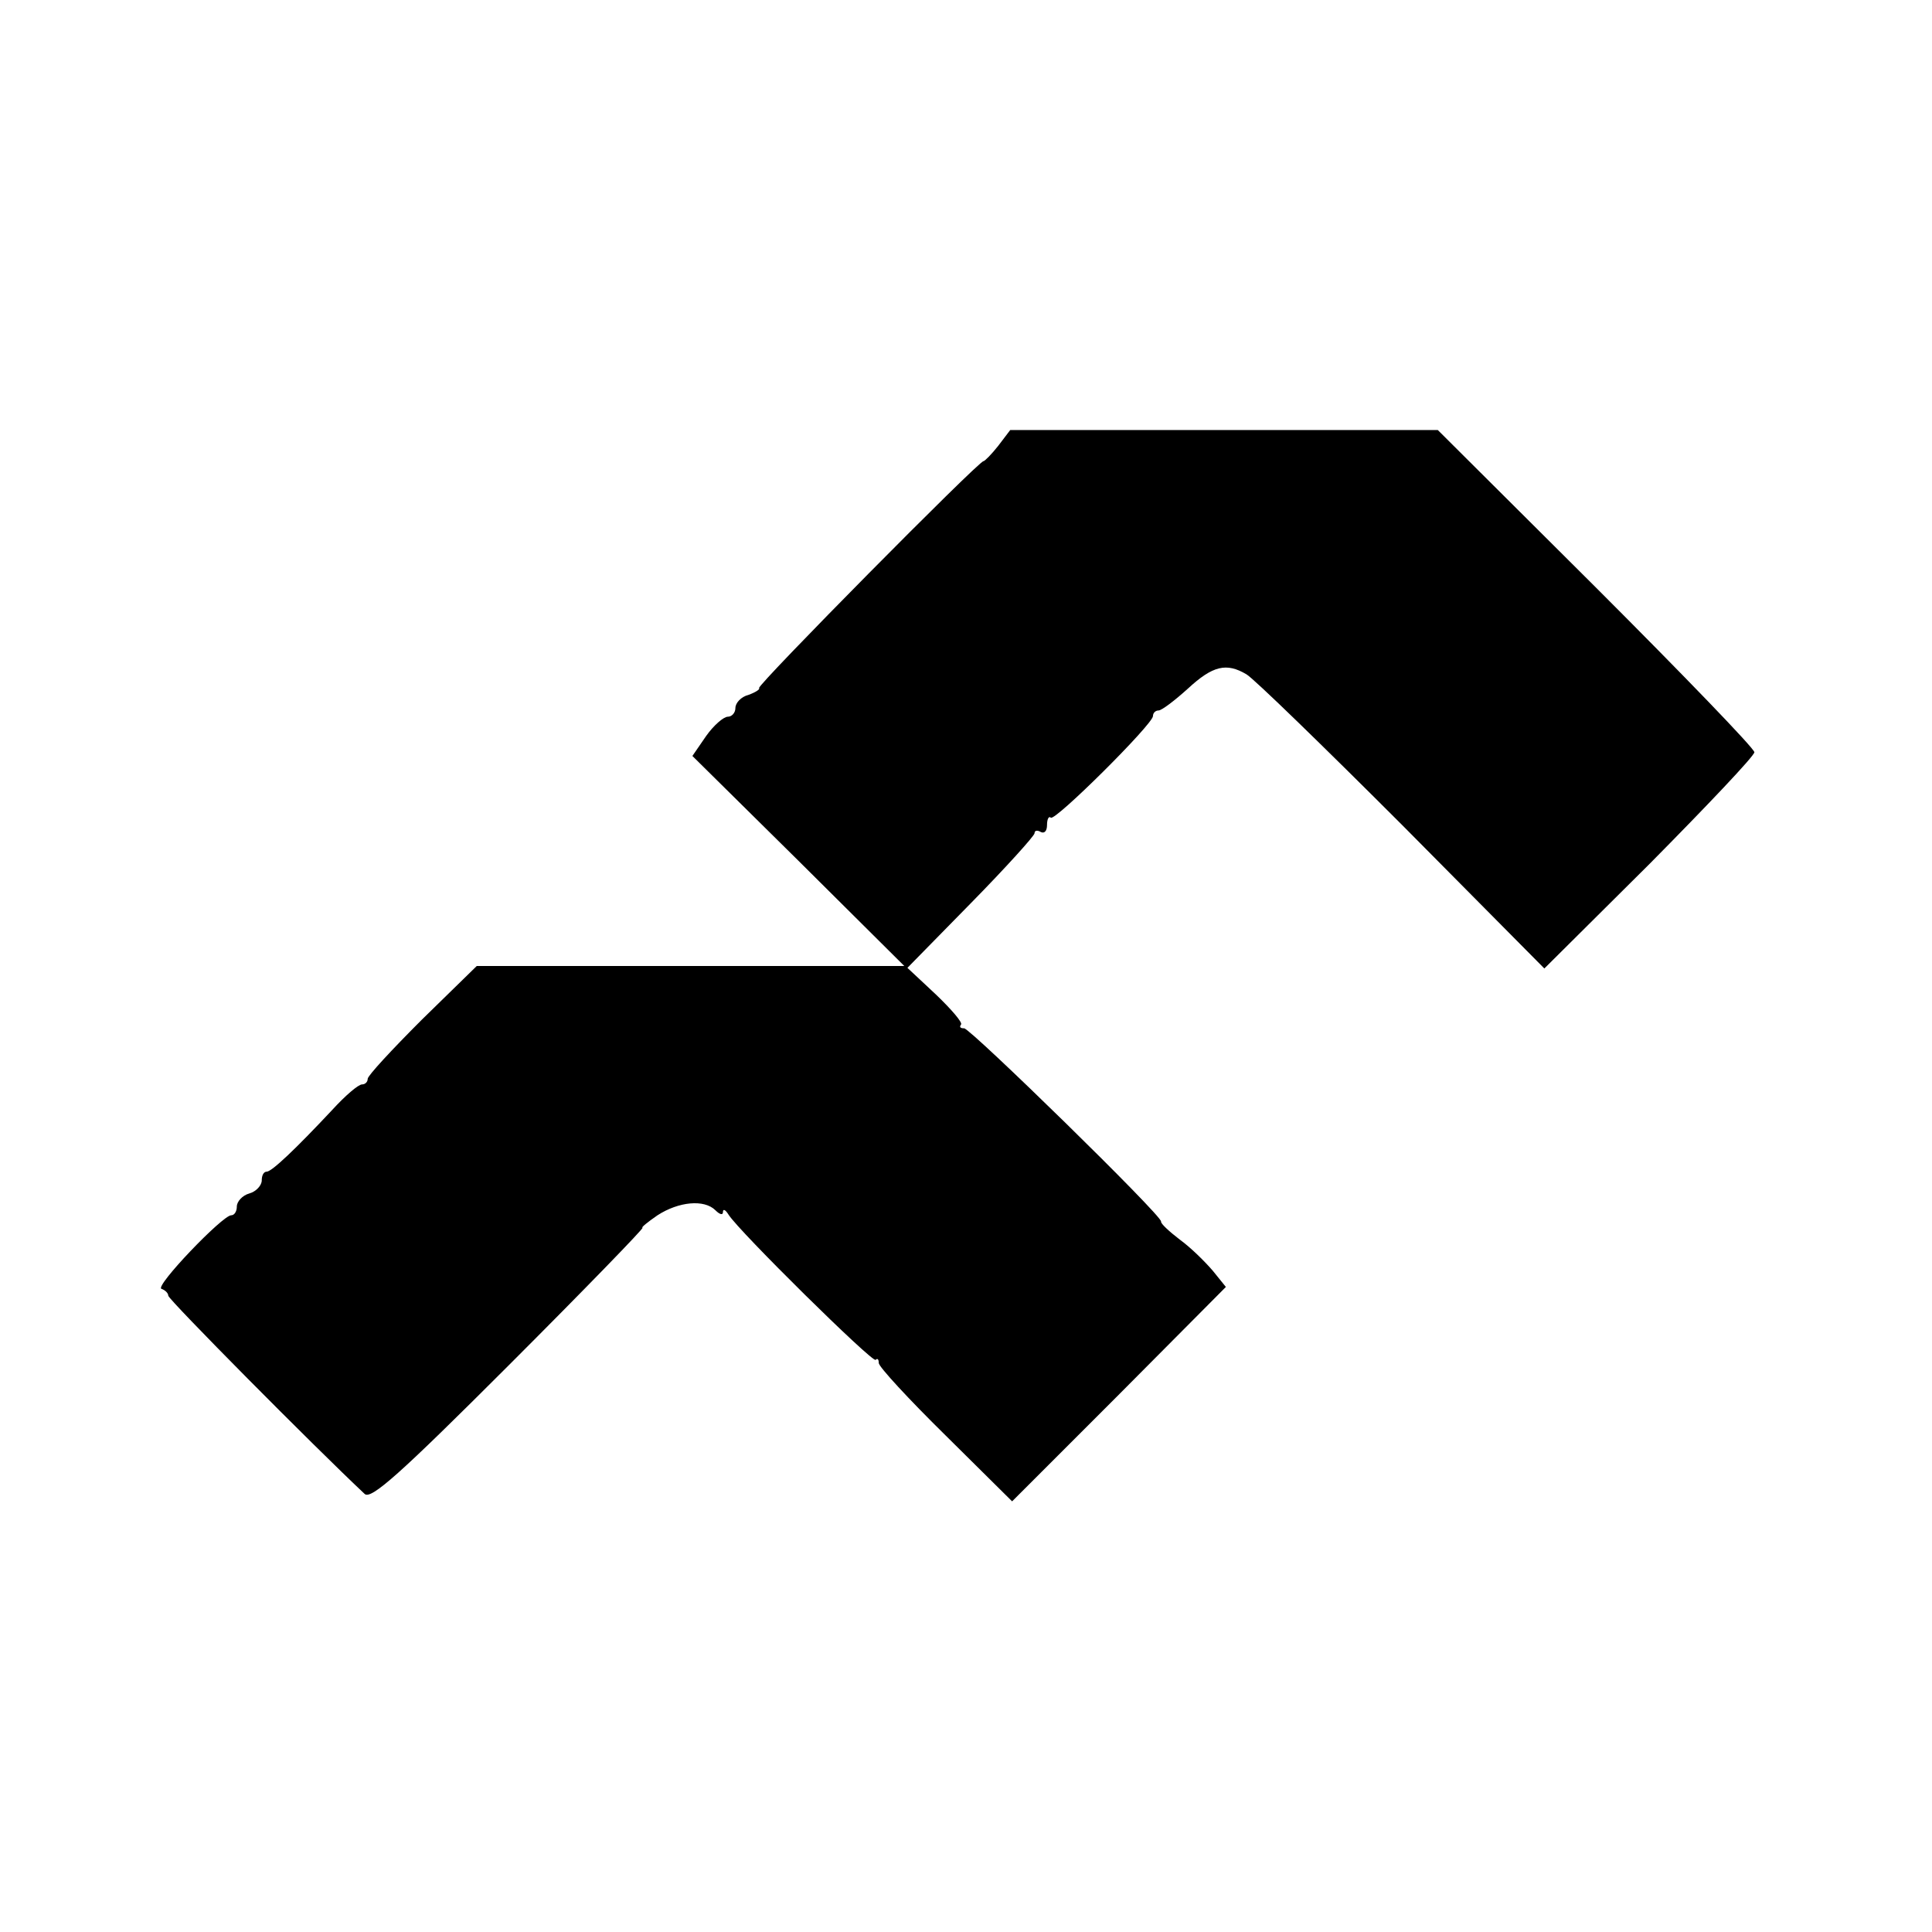
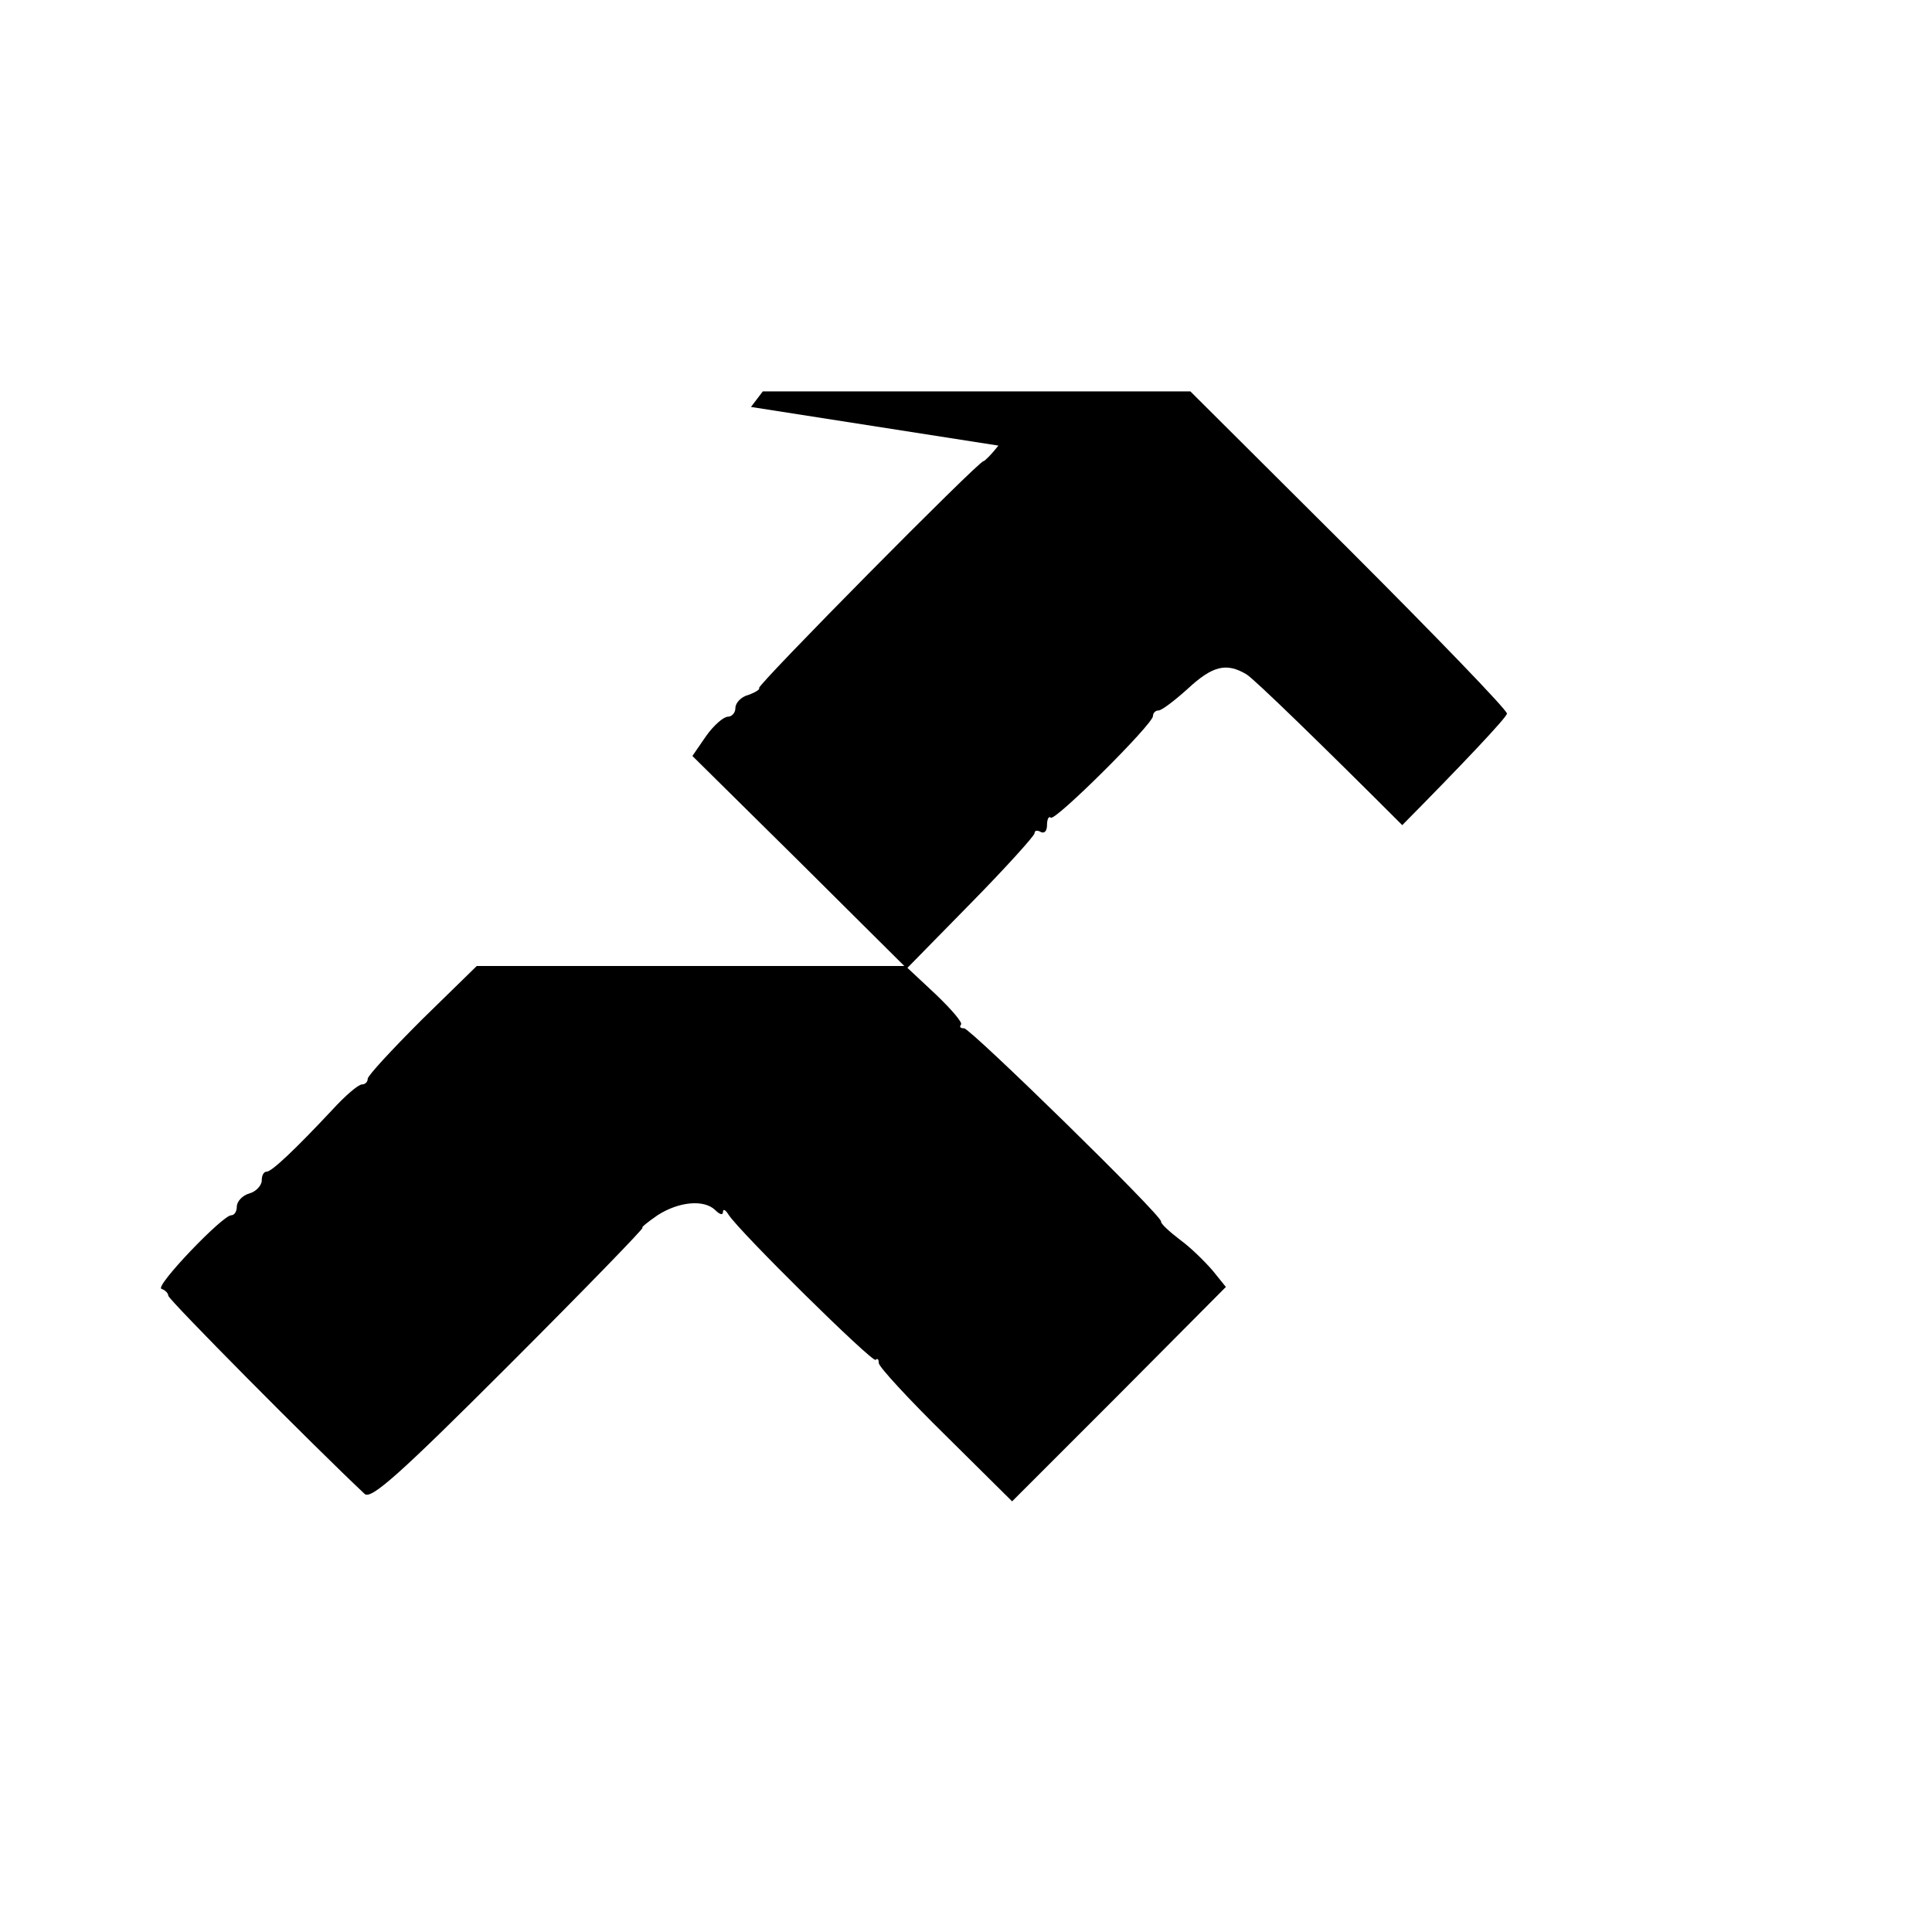
<svg xmlns="http://www.w3.org/2000/svg" version="1.0" width="310pt" height="310pt" viewBox="0 0 310 310" preserveAspectRatio="xMidYMid meet">
  <g transform="translate(0,310) scale(0.1,-0.1)" fill="#000000" stroke="none">
-     <path d="M1602 2385 c-11 -14 -22 -25 -24 -25 -8 0 -364 -360 -360 -364 2 -2 -6 -7 -17 -11 -12 -3 -21 -13 -21 -21 0 -8 -6 -14 -12 -14 -7 0 -23 -14 -35 -31 l-22 -32 170 -168 170 -169 -343 0 -343 0 -88 -86 c-48 -48 -87 -90 -87 -95 0 -5 -4 -9 -9 -9 -6 0 -27 -18 -48 -41 -59 -63 -97 -99 -105 -99 -5 0 -8 -6 -8 -14 0 -8 -9 -18 -20 -21 -11 -3 -20 -13 -20 -21 0 -8 -4 -14 -9 -14 -14 0 -123 -114 -112 -118 6 -2 11 -7 11 -11 0 -6 233 -241 315 -318 10 -10 56 31 232 207 121 121 217 220 214 220 -3 0 8 9 24 20 34 22 75 26 93 8 7 -7 12 -8 12 -3 0 6 4 4 9 -4 17 -27 231 -238 236 -233 3 3 5 1 5 -5 0 -6 48 -58 107 -116 l107 -106 172 172 171 172 -21 26 c-12 14 -35 37 -53 50 -17 13 -31 26 -30 29 2 9 -306 310 -316 310 -6 0 -8 2 -5 6 3 3 -15 24 -40 48 l-46 43 102 104 c56 57 102 108 102 112 0 5 5 5 10 2 6 -3 10 2 10 11 0 10 3 15 6 12 6 -7 164 150 164 163 0 5 4 9 9 9 5 0 26 16 47 35 40 37 62 42 94 23 12 -7 124 -116 250 -242 l228 -230 169 168 c92 93 168 173 168 179 0 6 -114 124 -254 264 l-254 253 -343 0 -343 0 -19 -25z" />
+     <path d="M1602 2385 c-11 -14 -22 -25 -24 -25 -8 0 -364 -360 -360 -364 2 -2 -6 -7 -17 -11 -12 -3 -21 -13 -21 -21 0 -8 -6 -14 -12 -14 -7 0 -23 -14 -35 -31 l-22 -32 170 -168 170 -169 -343 0 -343 0 -88 -86 c-48 -48 -87 -90 -87 -95 0 -5 -4 -9 -9 -9 -6 0 -27 -18 -48 -41 -59 -63 -97 -99 -105 -99 -5 0 -8 -6 -8 -14 0 -8 -9 -18 -20 -21 -11 -3 -20 -13 -20 -21 0 -8 -4 -14 -9 -14 -14 0 -123 -114 -112 -118 6 -2 11 -7 11 -11 0 -6 233 -241 315 -318 10 -10 56 31 232 207 121 121 217 220 214 220 -3 0 8 9 24 20 34 22 75 26 93 8 7 -7 12 -8 12 -3 0 6 4 4 9 -4 17 -27 231 -238 236 -233 3 3 5 1 5 -5 0 -6 48 -58 107 -116 l107 -106 172 172 171 172 -21 26 c-12 14 -35 37 -53 50 -17 13 -31 26 -30 29 2 9 -306 310 -316 310 -6 0 -8 2 -5 6 3 3 -15 24 -40 48 l-46 43 102 104 c56 57 102 108 102 112 0 5 5 5 10 2 6 -3 10 2 10 11 0 10 3 15 6 12 6 -7 164 150 164 163 0 5 4 9 9 9 5 0 26 16 47 35 40 37 62 42 94 23 12 -7 124 -116 250 -242 c92 93 168 173 168 179 0 6 -114 124 -254 264 l-254 253 -343 0 -343 0 -19 -25z" />
  </g>
</svg>